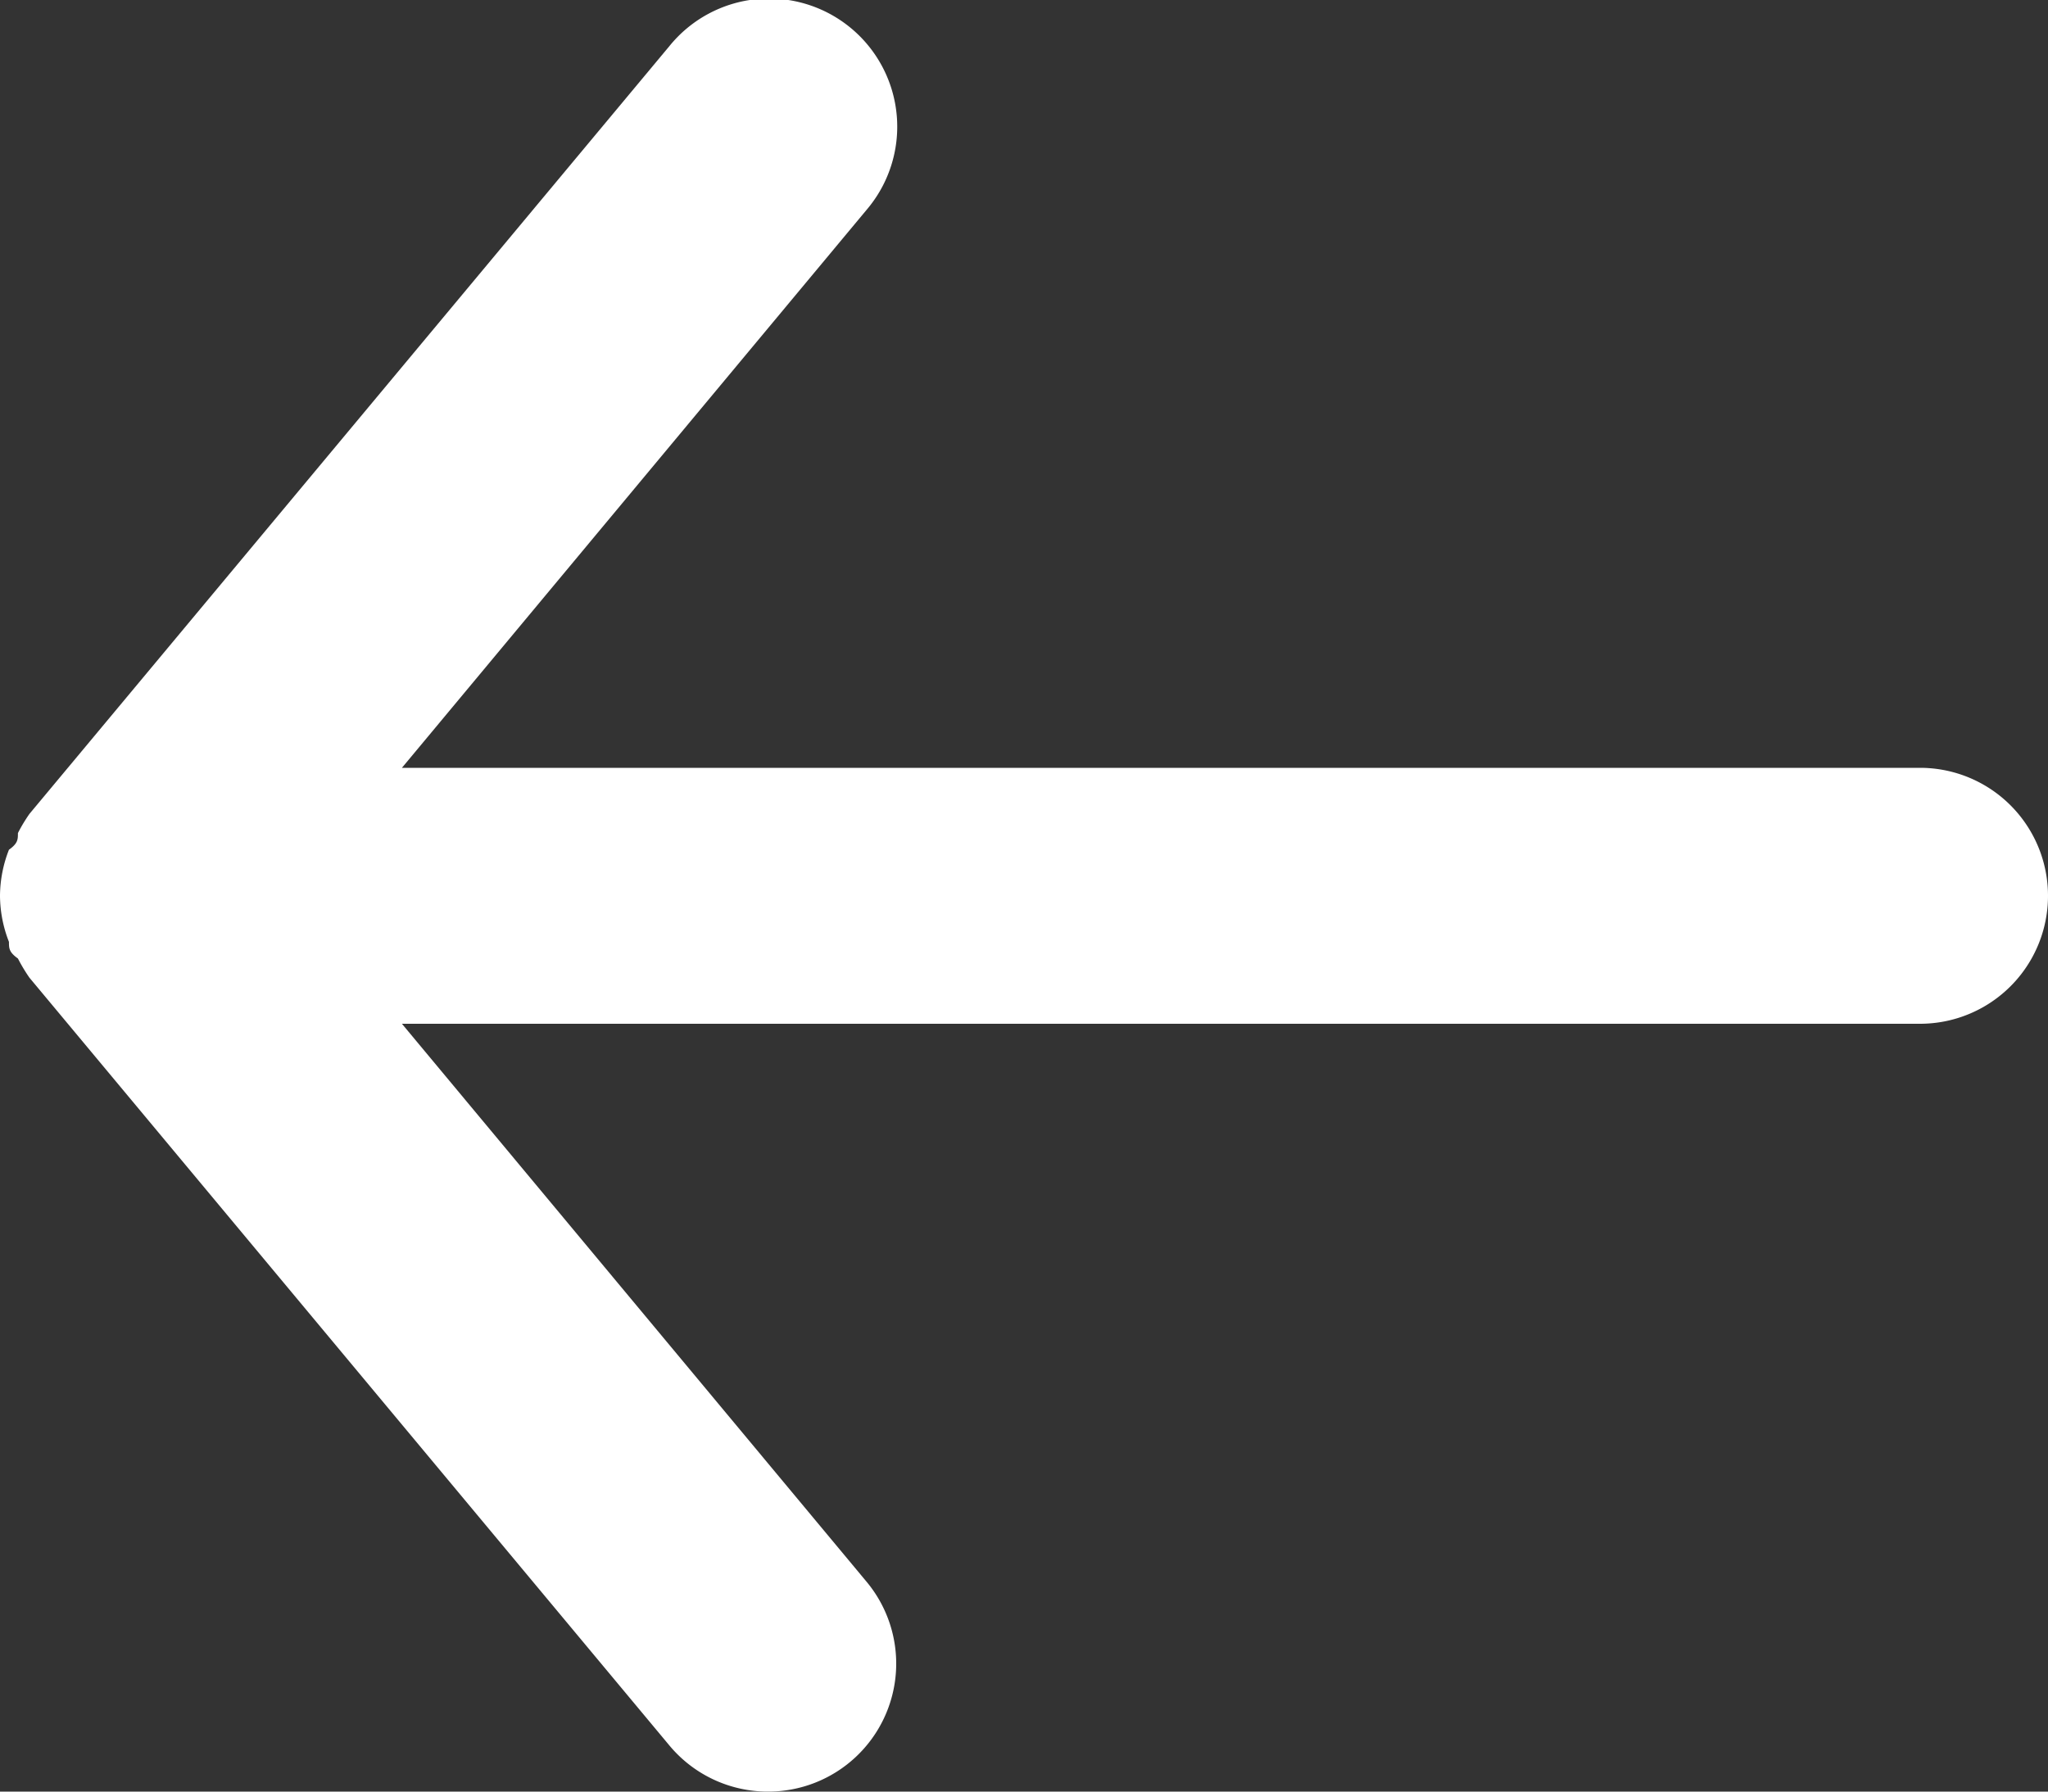
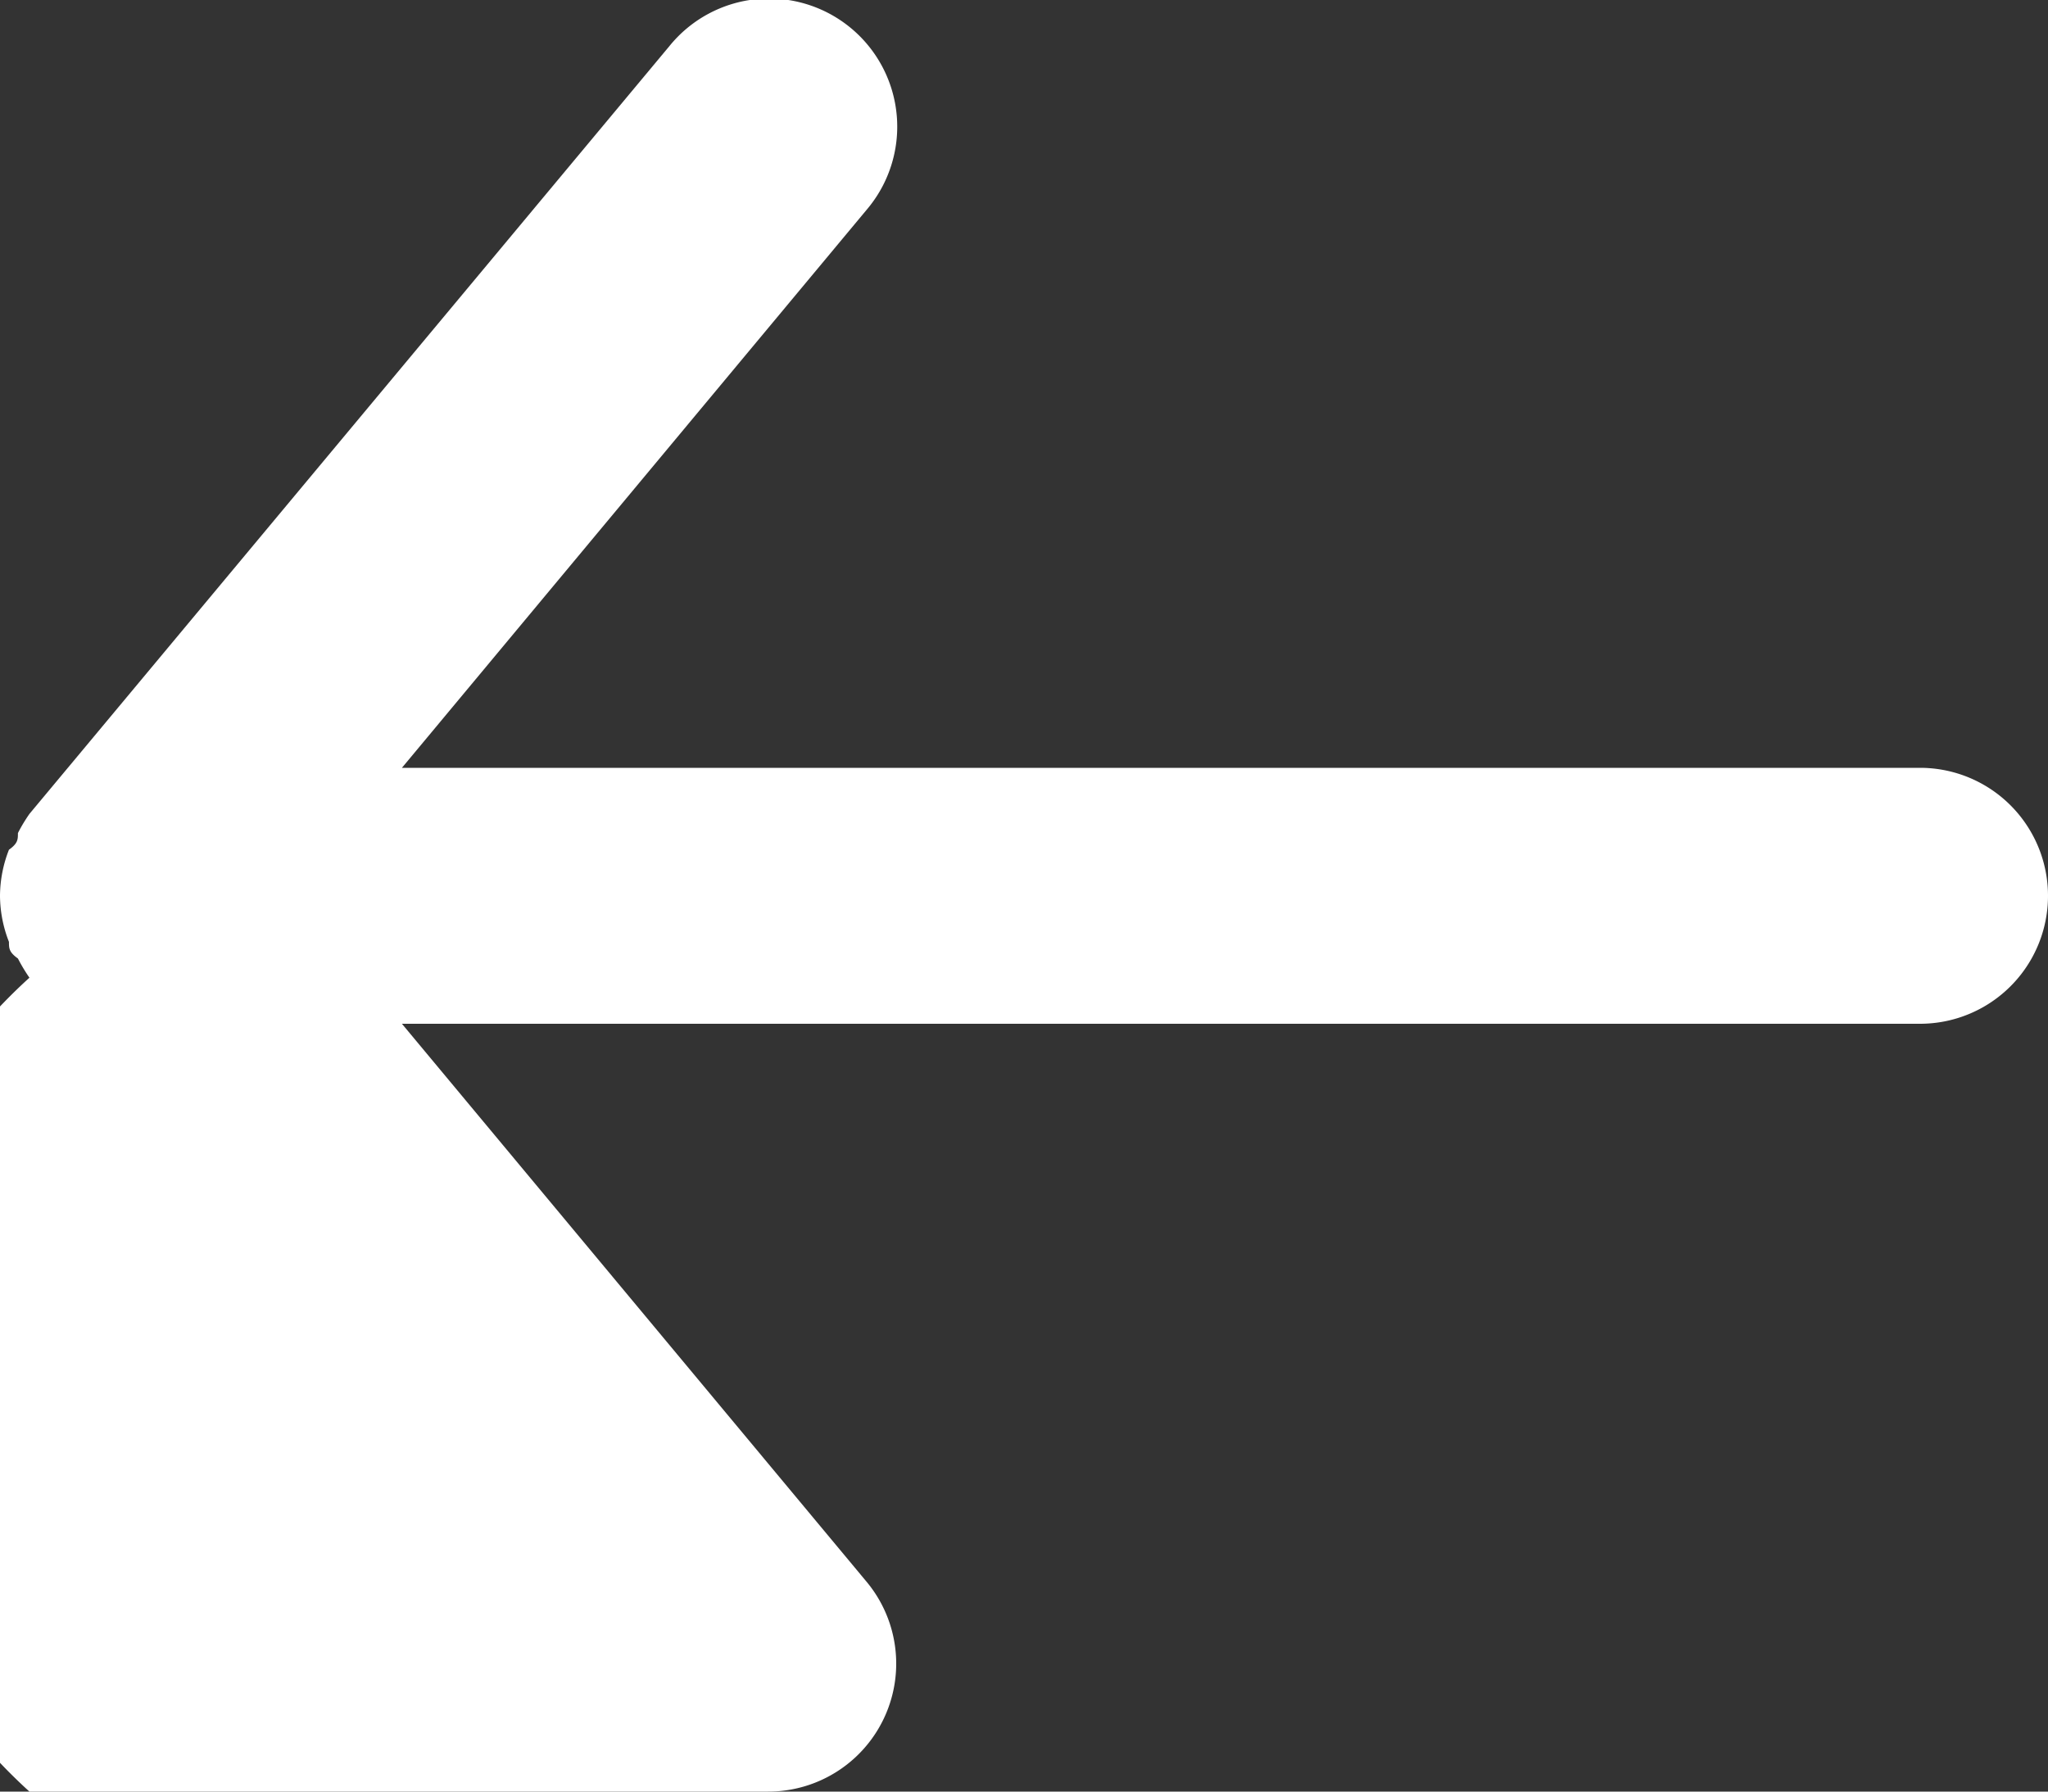
<svg xmlns="http://www.w3.org/2000/svg" width="24" height="21">
  <rect width="100%" height="100%" fill="#333333" stroke="none" />
-   <path d="M22.5 9H4.71l5.445-6.54A1.502 1.502 0 107.845.54l-7.5 9c-.05.072-.096.147-.135.225 0 .075 0 .12-.105.195A1.5 1.5 0 000 10.5a1.5 1.5 0 00.105.54c0 .075 0 .12.105.195.04.078.085.153.135.225l7.5 9A1.5 1.5 0 009 21a1.5 1.5 0 001.155-2.46L4.71 12H22.5a1.5 1.5 0 000-3z" fill="#FFF" fill-rule="nonzero" />
+   <path d="M22.5 9H4.71l5.445-6.54A1.502 1.502 0 107.845.54l-7.5 9c-.05.072-.096.147-.135.225 0 .075 0 .12-.105.195A1.5 1.5 0 000 10.5a1.5 1.5 0 00.105.54c0 .075 0 .12.105.195.04.078.085.153.135.225A1.5 1.5 0 009 21a1.5 1.5 0 001.155-2.46L4.71 12H22.5a1.5 1.5 0 000-3z" fill="#FFF" fill-rule="nonzero" />
</svg>